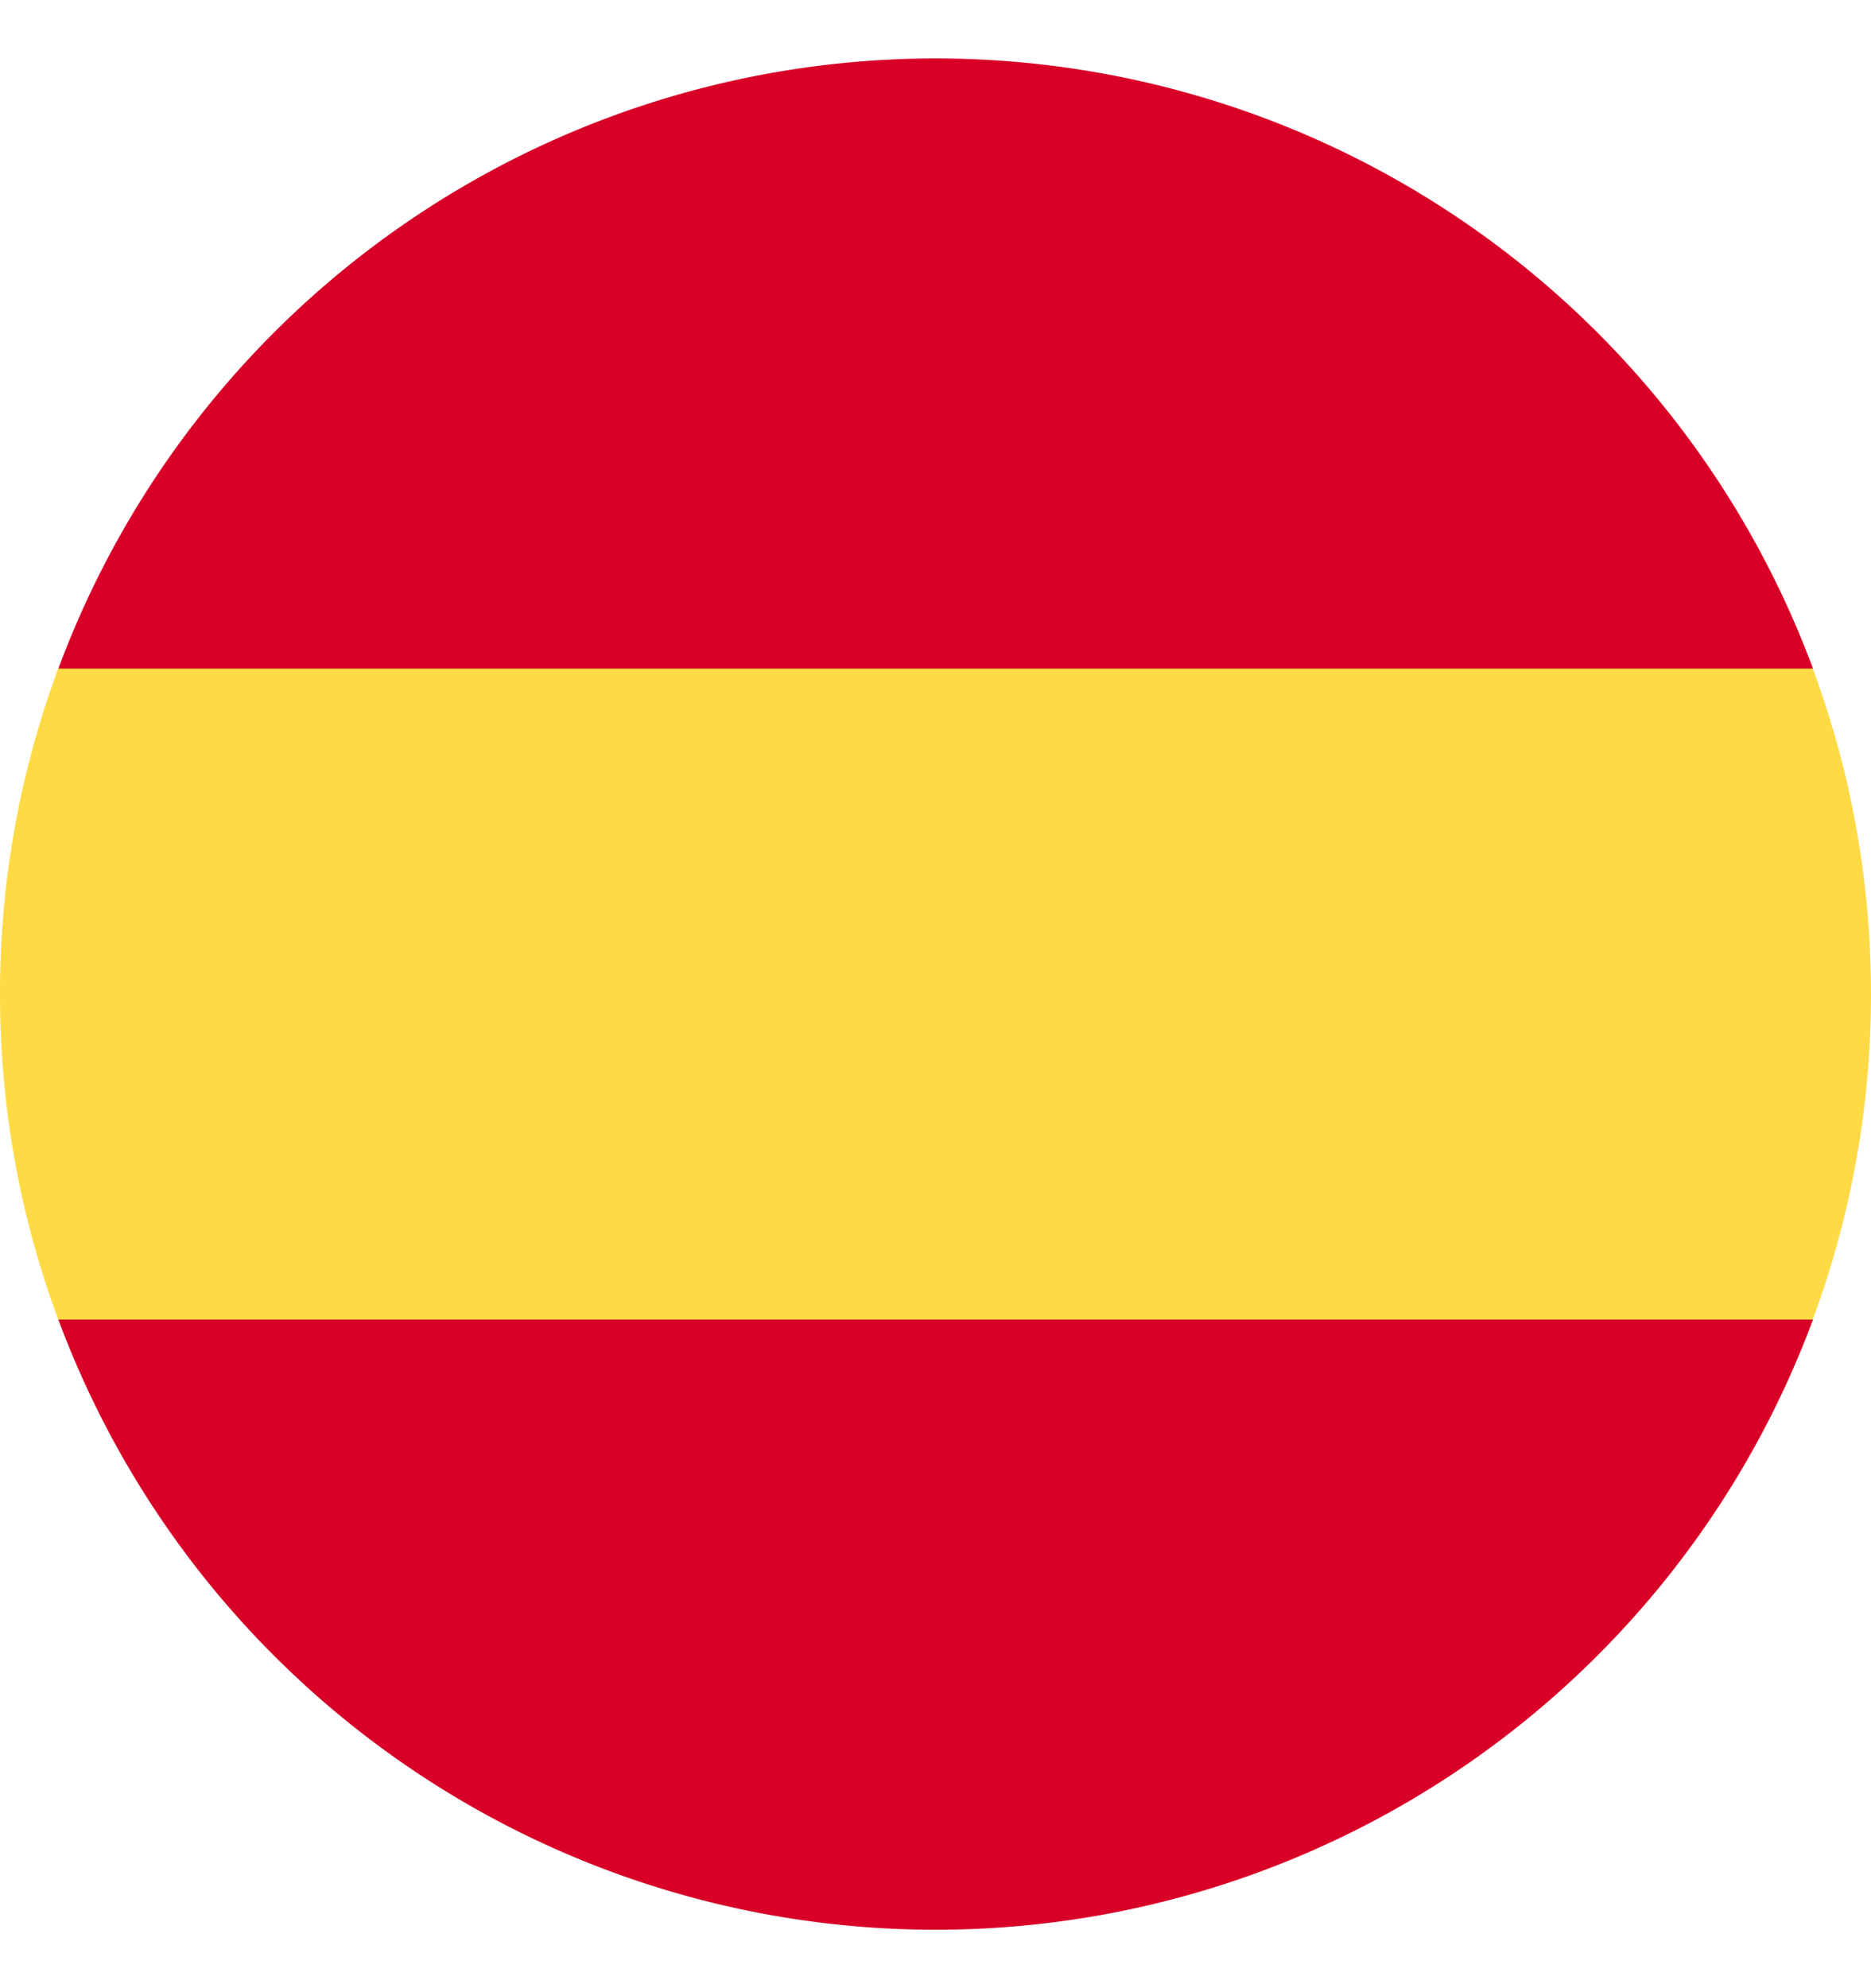
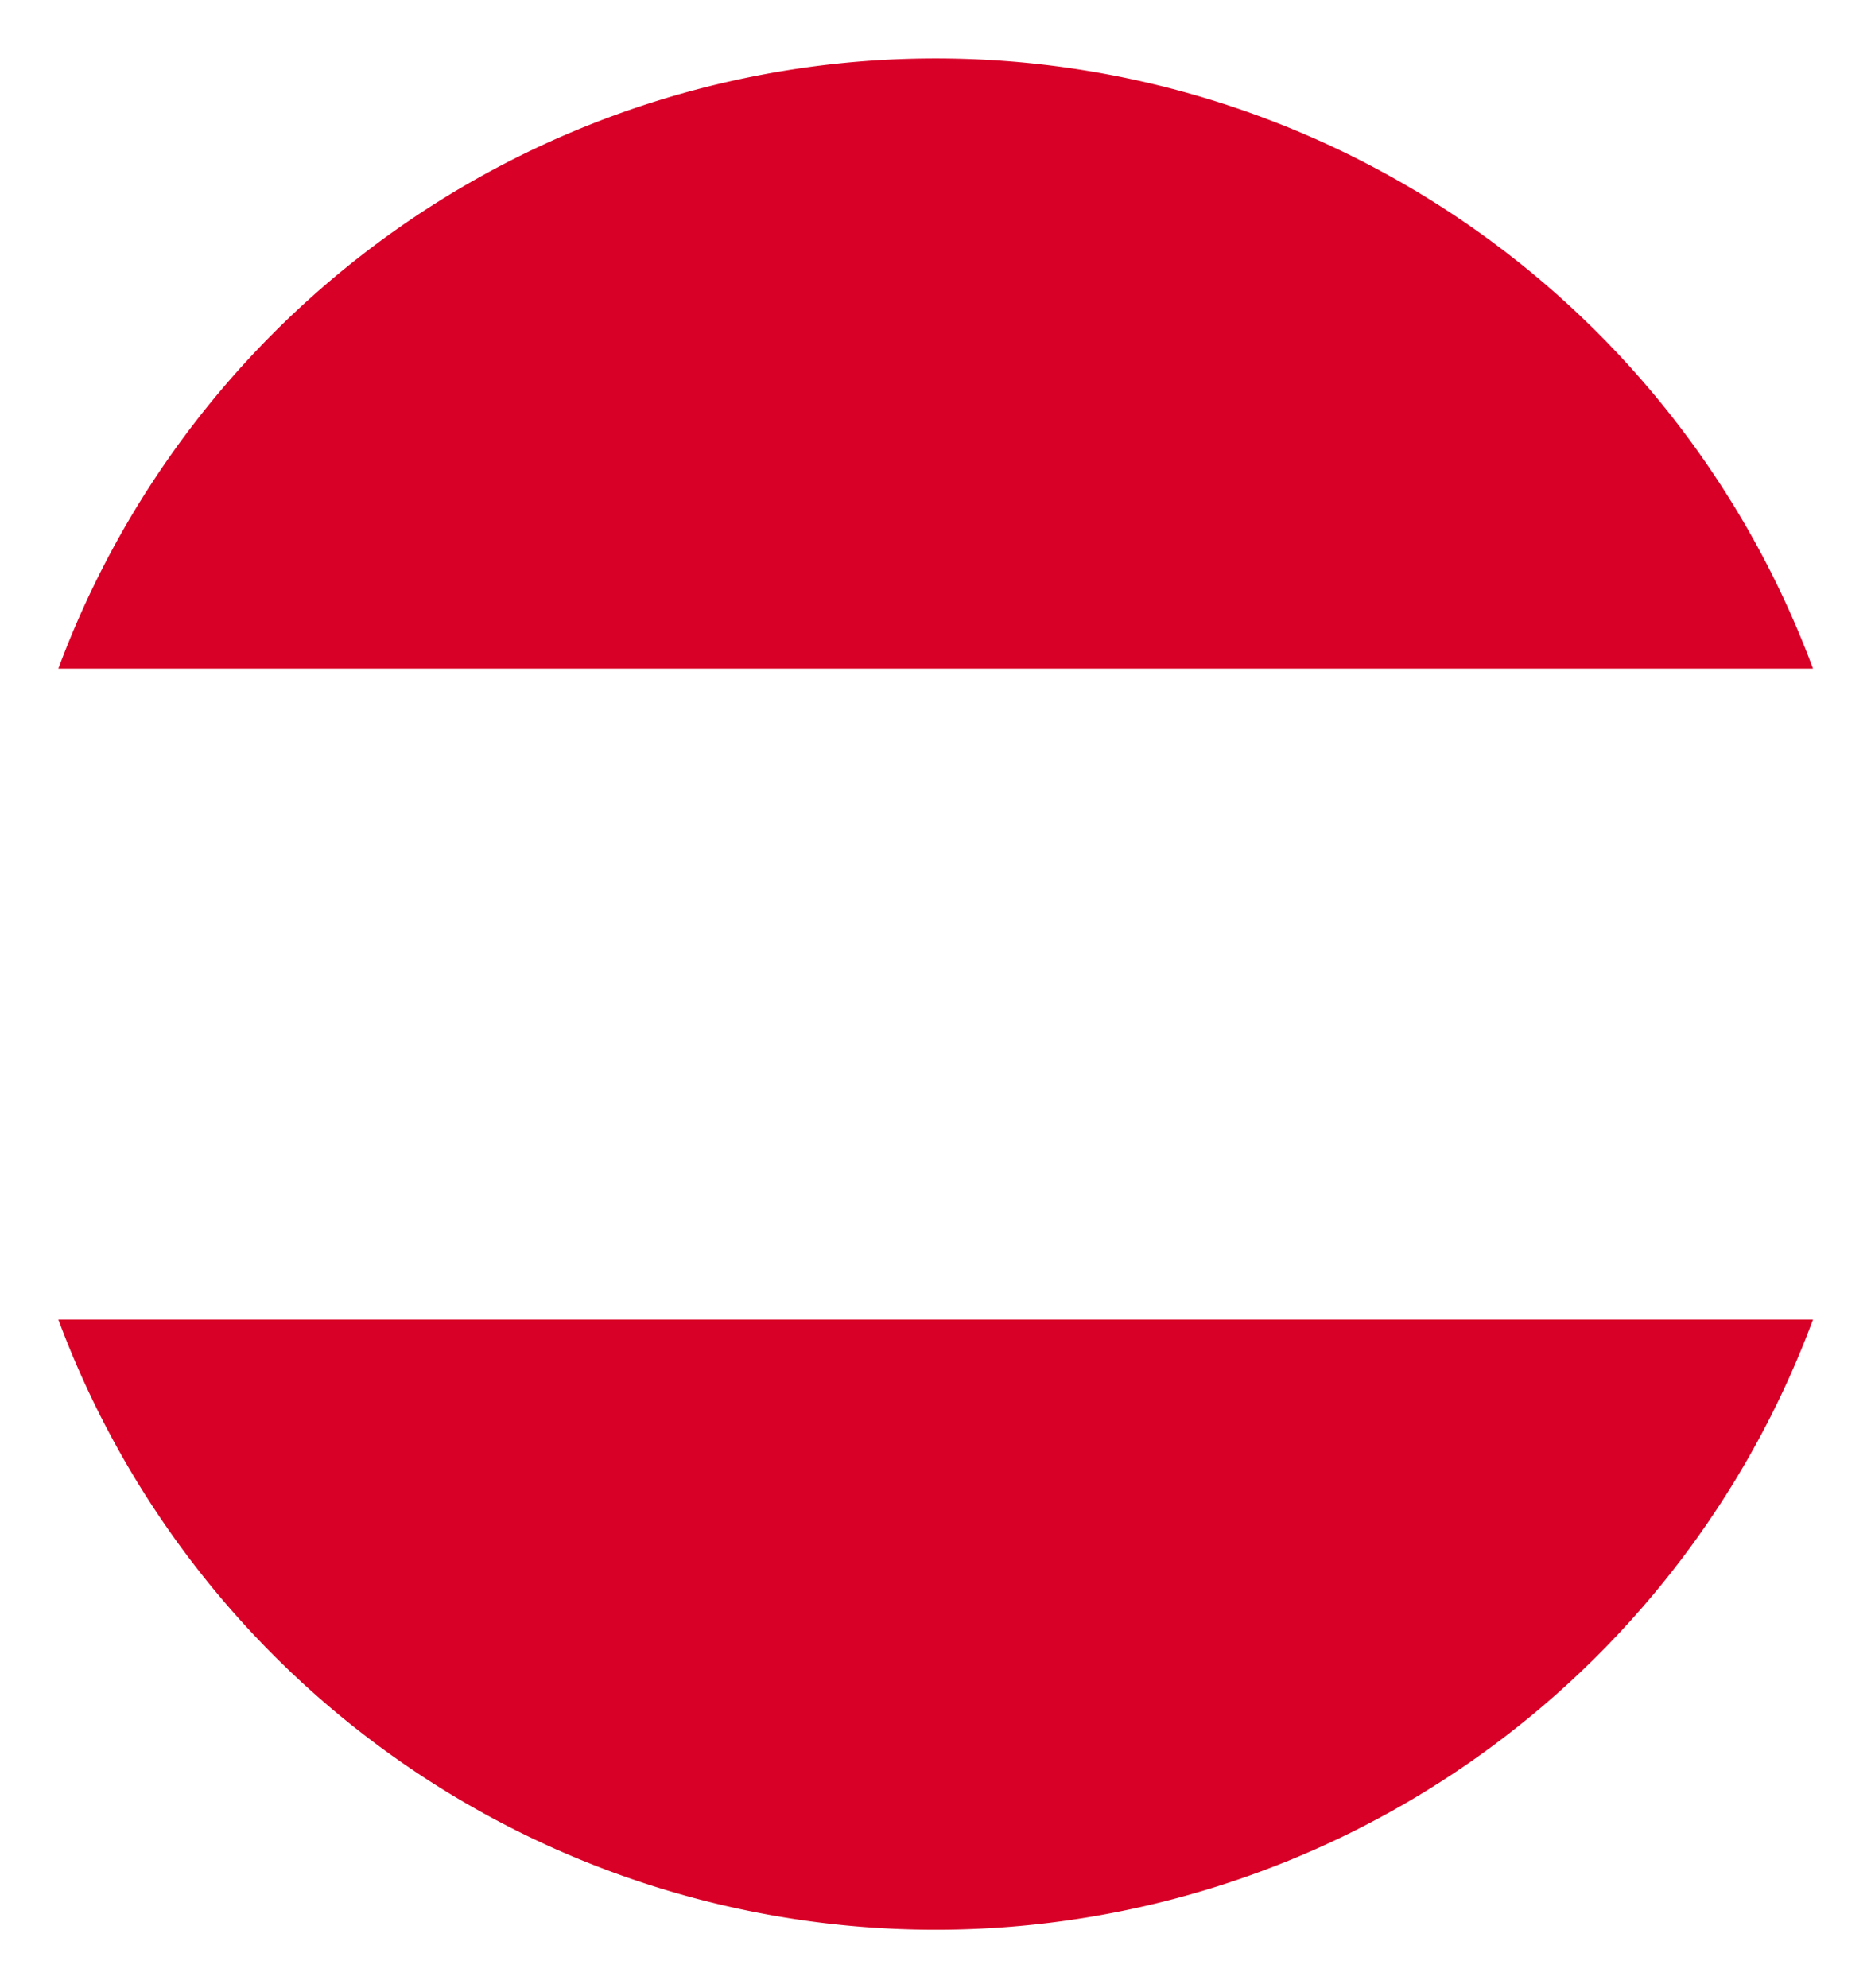
<svg xmlns="http://www.w3.org/2000/svg" width="16" height="17" fill="none" viewBox="0 0 16 17">
  <g clip-path="url(#a)">
-     <path fill="#FFDA44" d="M0 8.5c0 .978.176 1.915.498 2.782L8 11.978l7.502-.696A7.982 7.982 0 0 0 16 8.5c0-.979-.176-1.916-.498-2.783L8 5.02l-7.502.696A7.983 7.983 0 0 0 0 8.5Z" />
    <path fill="#D80027" d="M15.504 5.717a8.003 8.003 0 0 0-15.005 0h15.005ZM.499 11.283a8.003 8.003 0 0 0 15.005 0H.499Z" />
  </g>
  <defs>
    <clipPath id="a">
      <path fill="#fff" d="M0 .5h16v16H0z" />
    </clipPath>
  </defs>
</svg>